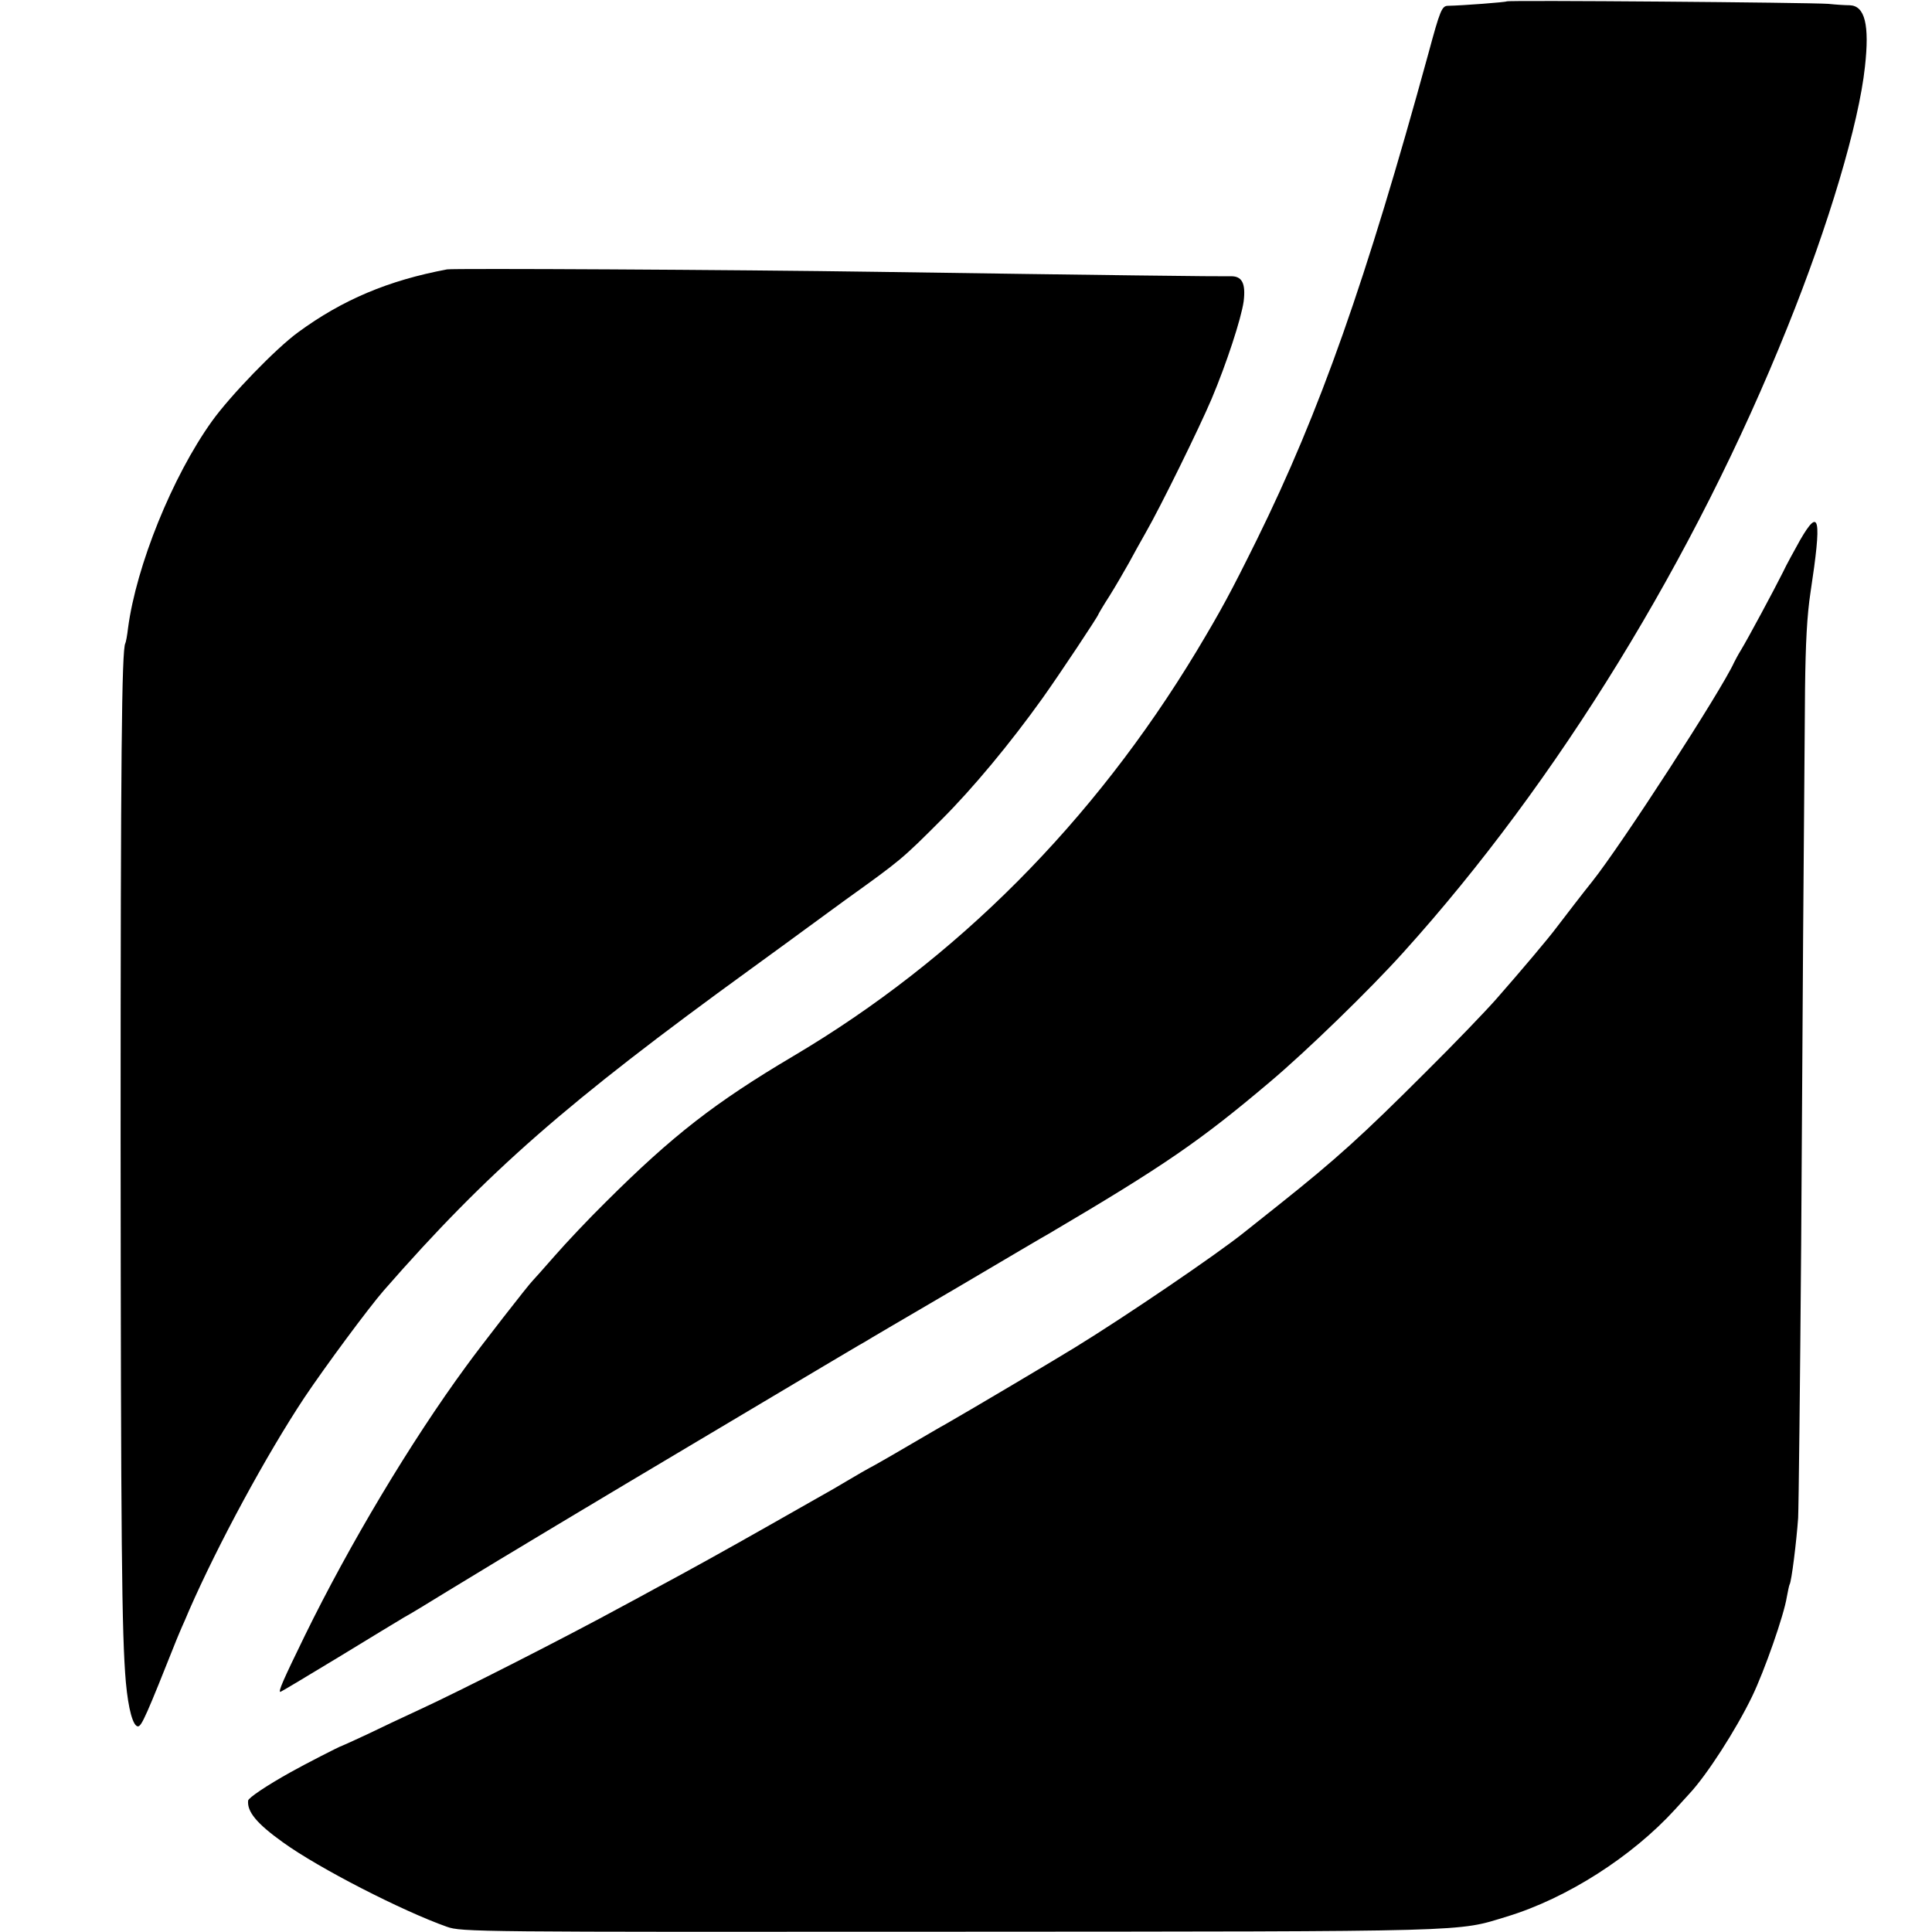
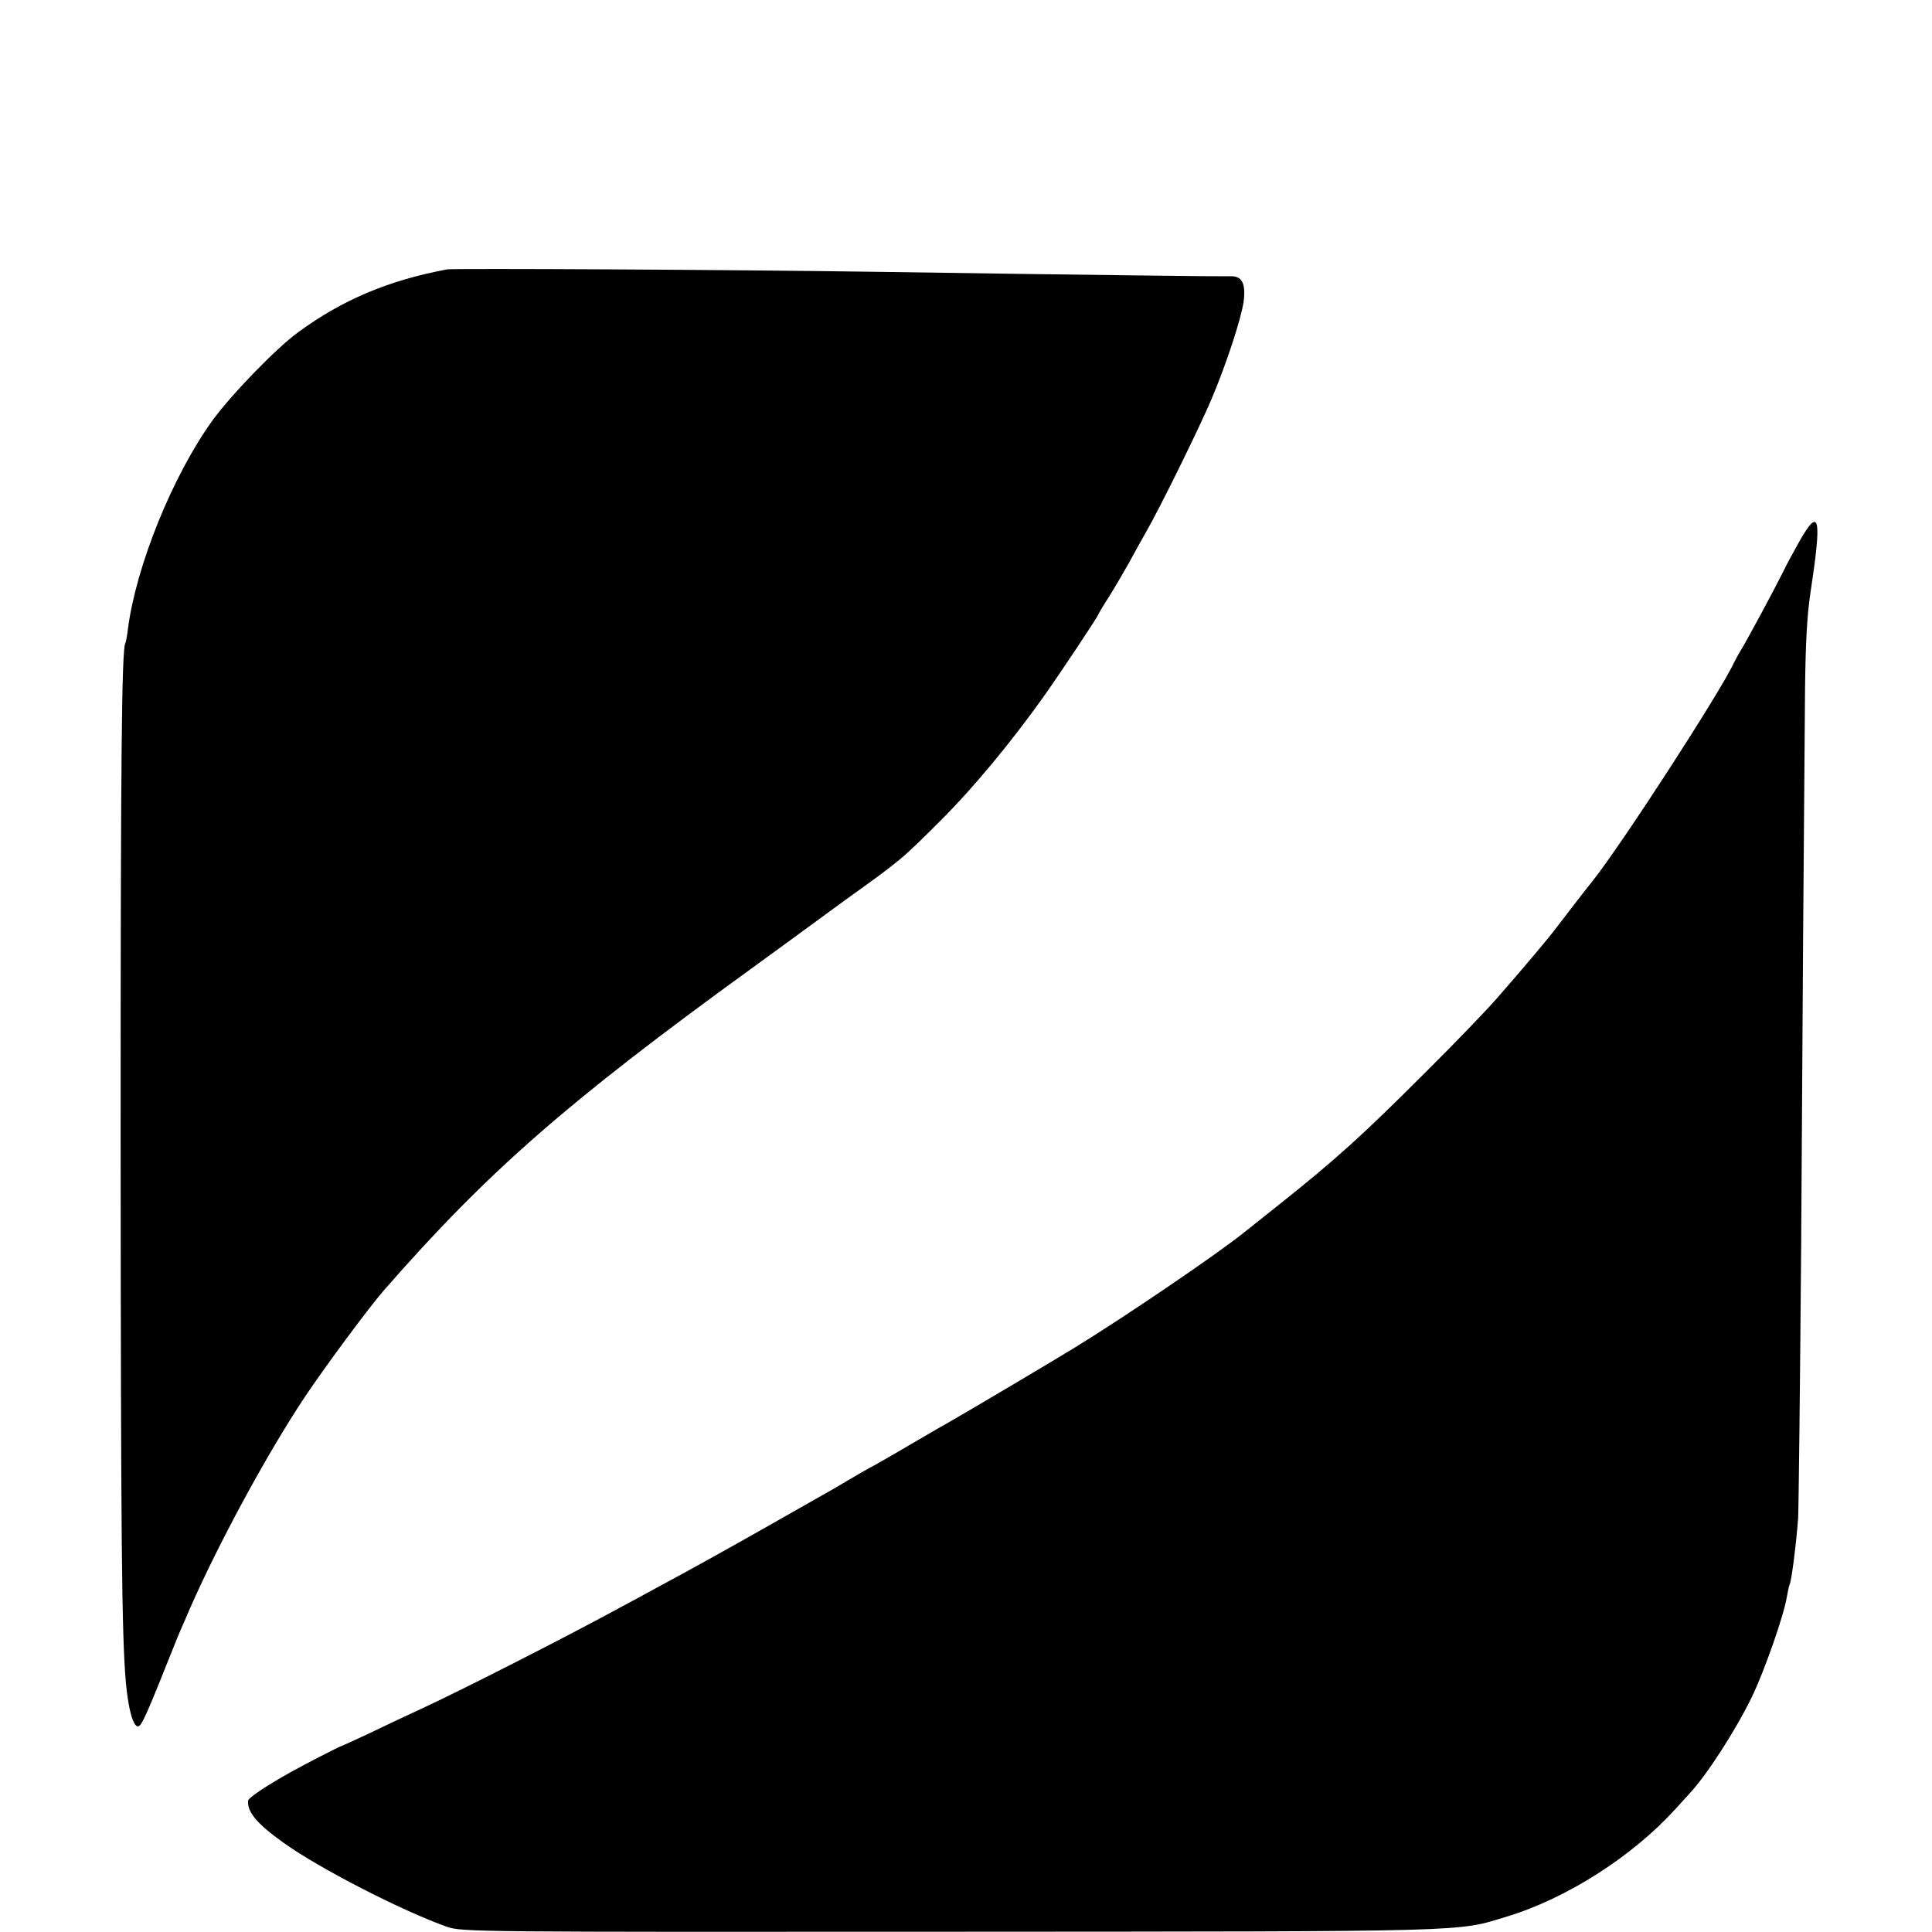
<svg xmlns="http://www.w3.org/2000/svg" version="1.0" width="700pt" height="700pt" viewBox="0 0 700 700" preserveAspectRatio="xMidYMid meet">
  <g transform="translate(0,700) scale(0.1,-0.1)" fill="#000000" stroke="none">
-     <path d="M5459 6995 c-3 -3 -159 -15 -212 -16 -23 0 -29 -15 -72 -174 -226 -824 -392 -1295 -621 -1760 -95 -192 -129 -255 -219 -405 -374 -619 -869 -1116 -1460 -1466 -285 -169 -437 -287 -680 -529 -61 -60 -144 -148 -185 -195 -41 -47 -77 -87 -80 -90 -13 -12 -192 -242 -241 -310 -201 -274 -423 -646 -584 -975 -80 -164 -98 -205 -89 -205 2 0 97 57 211 126 113 69 220 134 237 144 17 9 90 53 161 97 203 124 550 332 900 540 176 105 380 226 452 269 73 43 141 84 151 89 9 6 161 95 337 198 176 104 327 193 335 197 419 247 548 336 800 549 133 112 364 336 486 472 556 616 1054 1426 1390 2263 149 369 259 738 281 944 17 152 0 221 -55 223 -15 0 -49 2 -77 5 -66 5 -1162 14 -1166 9z" />
    <path d="M1620 6024 c-213 -40 -379 -110 -540 -228 -81 -59 -246 -230 -312 -322 -144 -201 -274 -524 -304 -749 -3 -27 -8 -53 -10 -56 -13 -22 -17 -421 -17 -1789 1 -1467 4 -1803 19 -1975 9 -98 26 -160 44 -160 13 0 31 41 140 315 6 14 14 34 19 45 5 11 17 38 26 60 106 242 280 563 417 770 77 115 234 327 289 390 376 430 663 681 1329 1164 41 30 98 71 125 91 28 21 125 91 216 158 205 147 207 149 350 292 114 114 248 275 366 440 62 87 203 299 203 305 0 1 18 32 40 66 22 35 53 89 70 119 16 30 44 80 61 110 53 92 194 379 239 485 54 128 107 290 116 353 8 66 -6 93 -49 91 -28 -1 -463 4 -1272 16 -532 8 -1541 13 -1565 9z" />
    <path d="M6522 5043 c-21 -38 -50 -90 -63 -118 -31 -62 -126 -239 -151 -280 -10 -16 -21 -37 -25 -45 -45 -100 -408 -661 -515 -795 -23 -28 -106 -136 -128 -165 -29 -39 -126 -154 -219 -260 -36 -41 -151 -161 -256 -265 -229 -229 -324 -315 -530 -479 -60 -48 -118 -94 -127 -101 -98 -79 -432 -306 -613 -417 -78 -48 -378 -226 -469 -278 -17 -9 -71 -41 -121 -70 -49 -29 -110 -64 -135 -78 -25 -13 -70 -39 -100 -57 -30 -18 -73 -43 -95 -55 -22 -12 -105 -60 -185 -105 -155 -88 -301 -169 -415 -230 -38 -21 -92 -50 -120 -65 -198 -108 -586 -306 -745 -379 -52 -24 -133 -62 -180 -85 -47 -22 -87 -40 -90 -41 -7 -1 -139 -69 -187 -96 -88 -49 -153 -93 -154 -103 -4 -40 31 -83 126 -151 130 -94 433 -249 594 -306 53 -19 108 -19 1825 -18 1915 1 1832 -1 2016 55 217 66 453 217 609 388 20 22 43 47 51 56 64 68 170 233 228 353 45 93 116 296 126 361 4 21 8 41 10 45 7 10 25 156 31 241 2 41 7 487 11 990 5 847 9 1440 14 2015 2 164 7 265 20 350 41 269 33 311 -38 188z" />
  </g>
</svg>